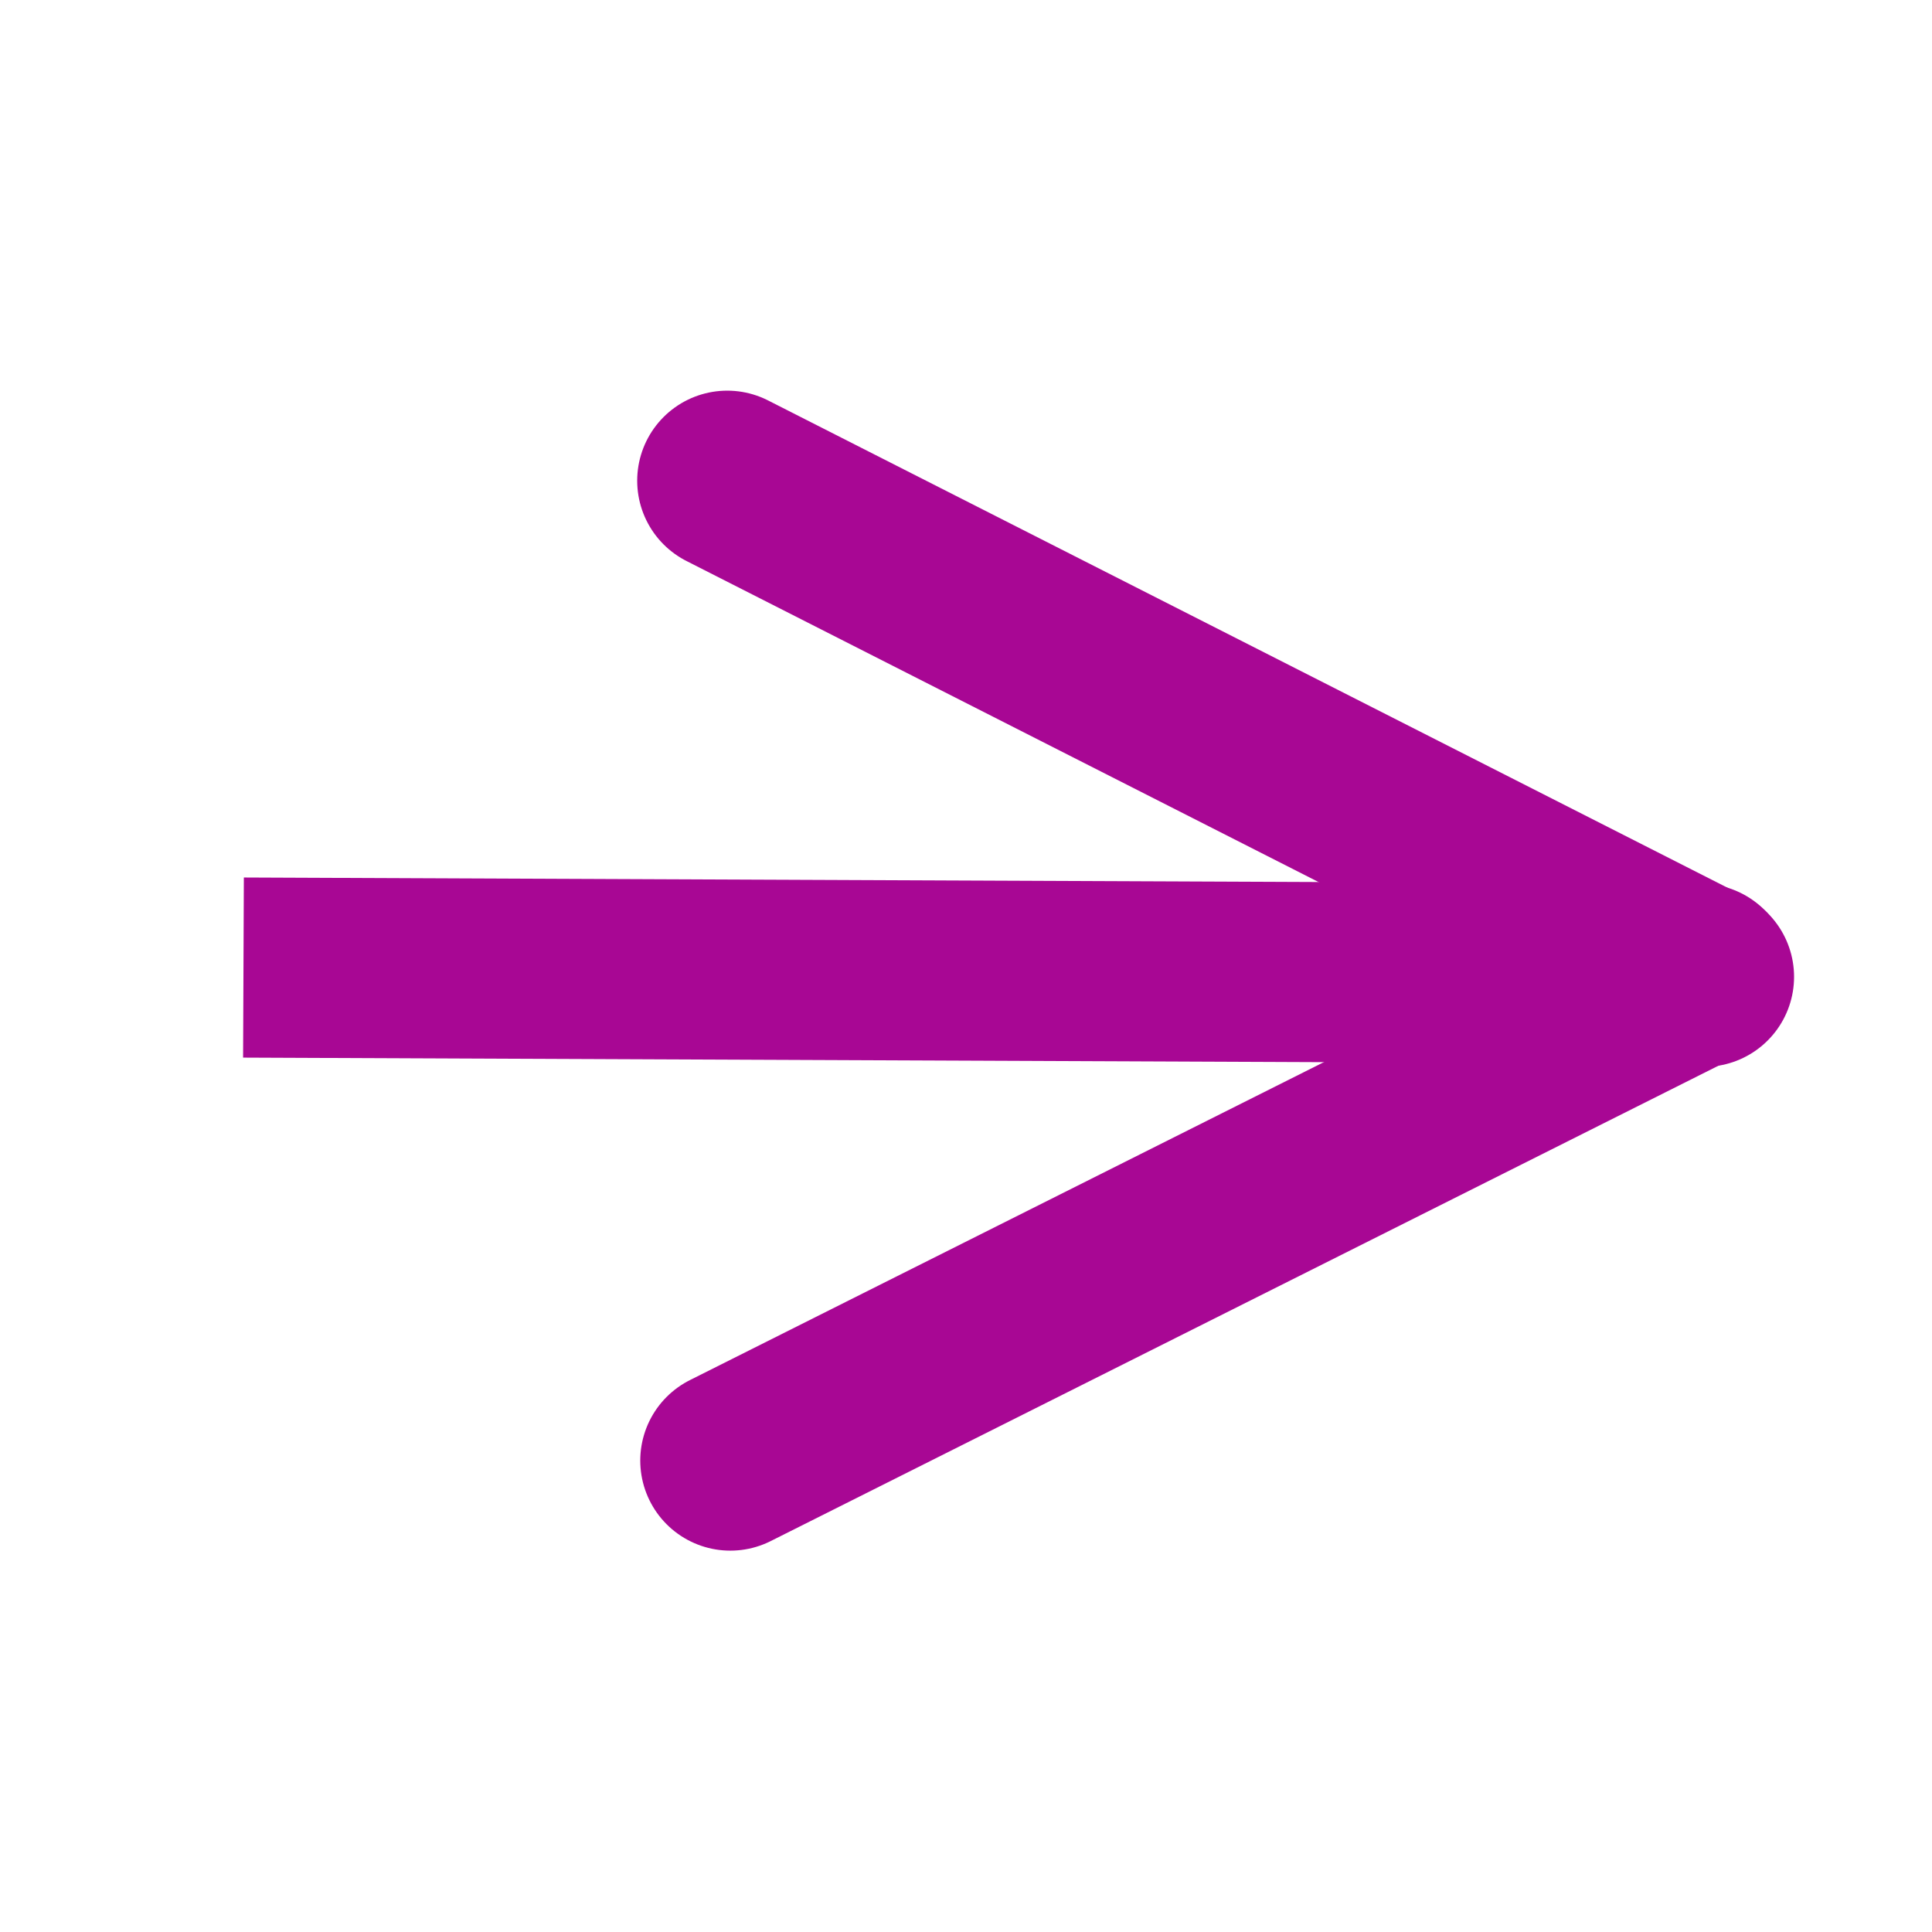
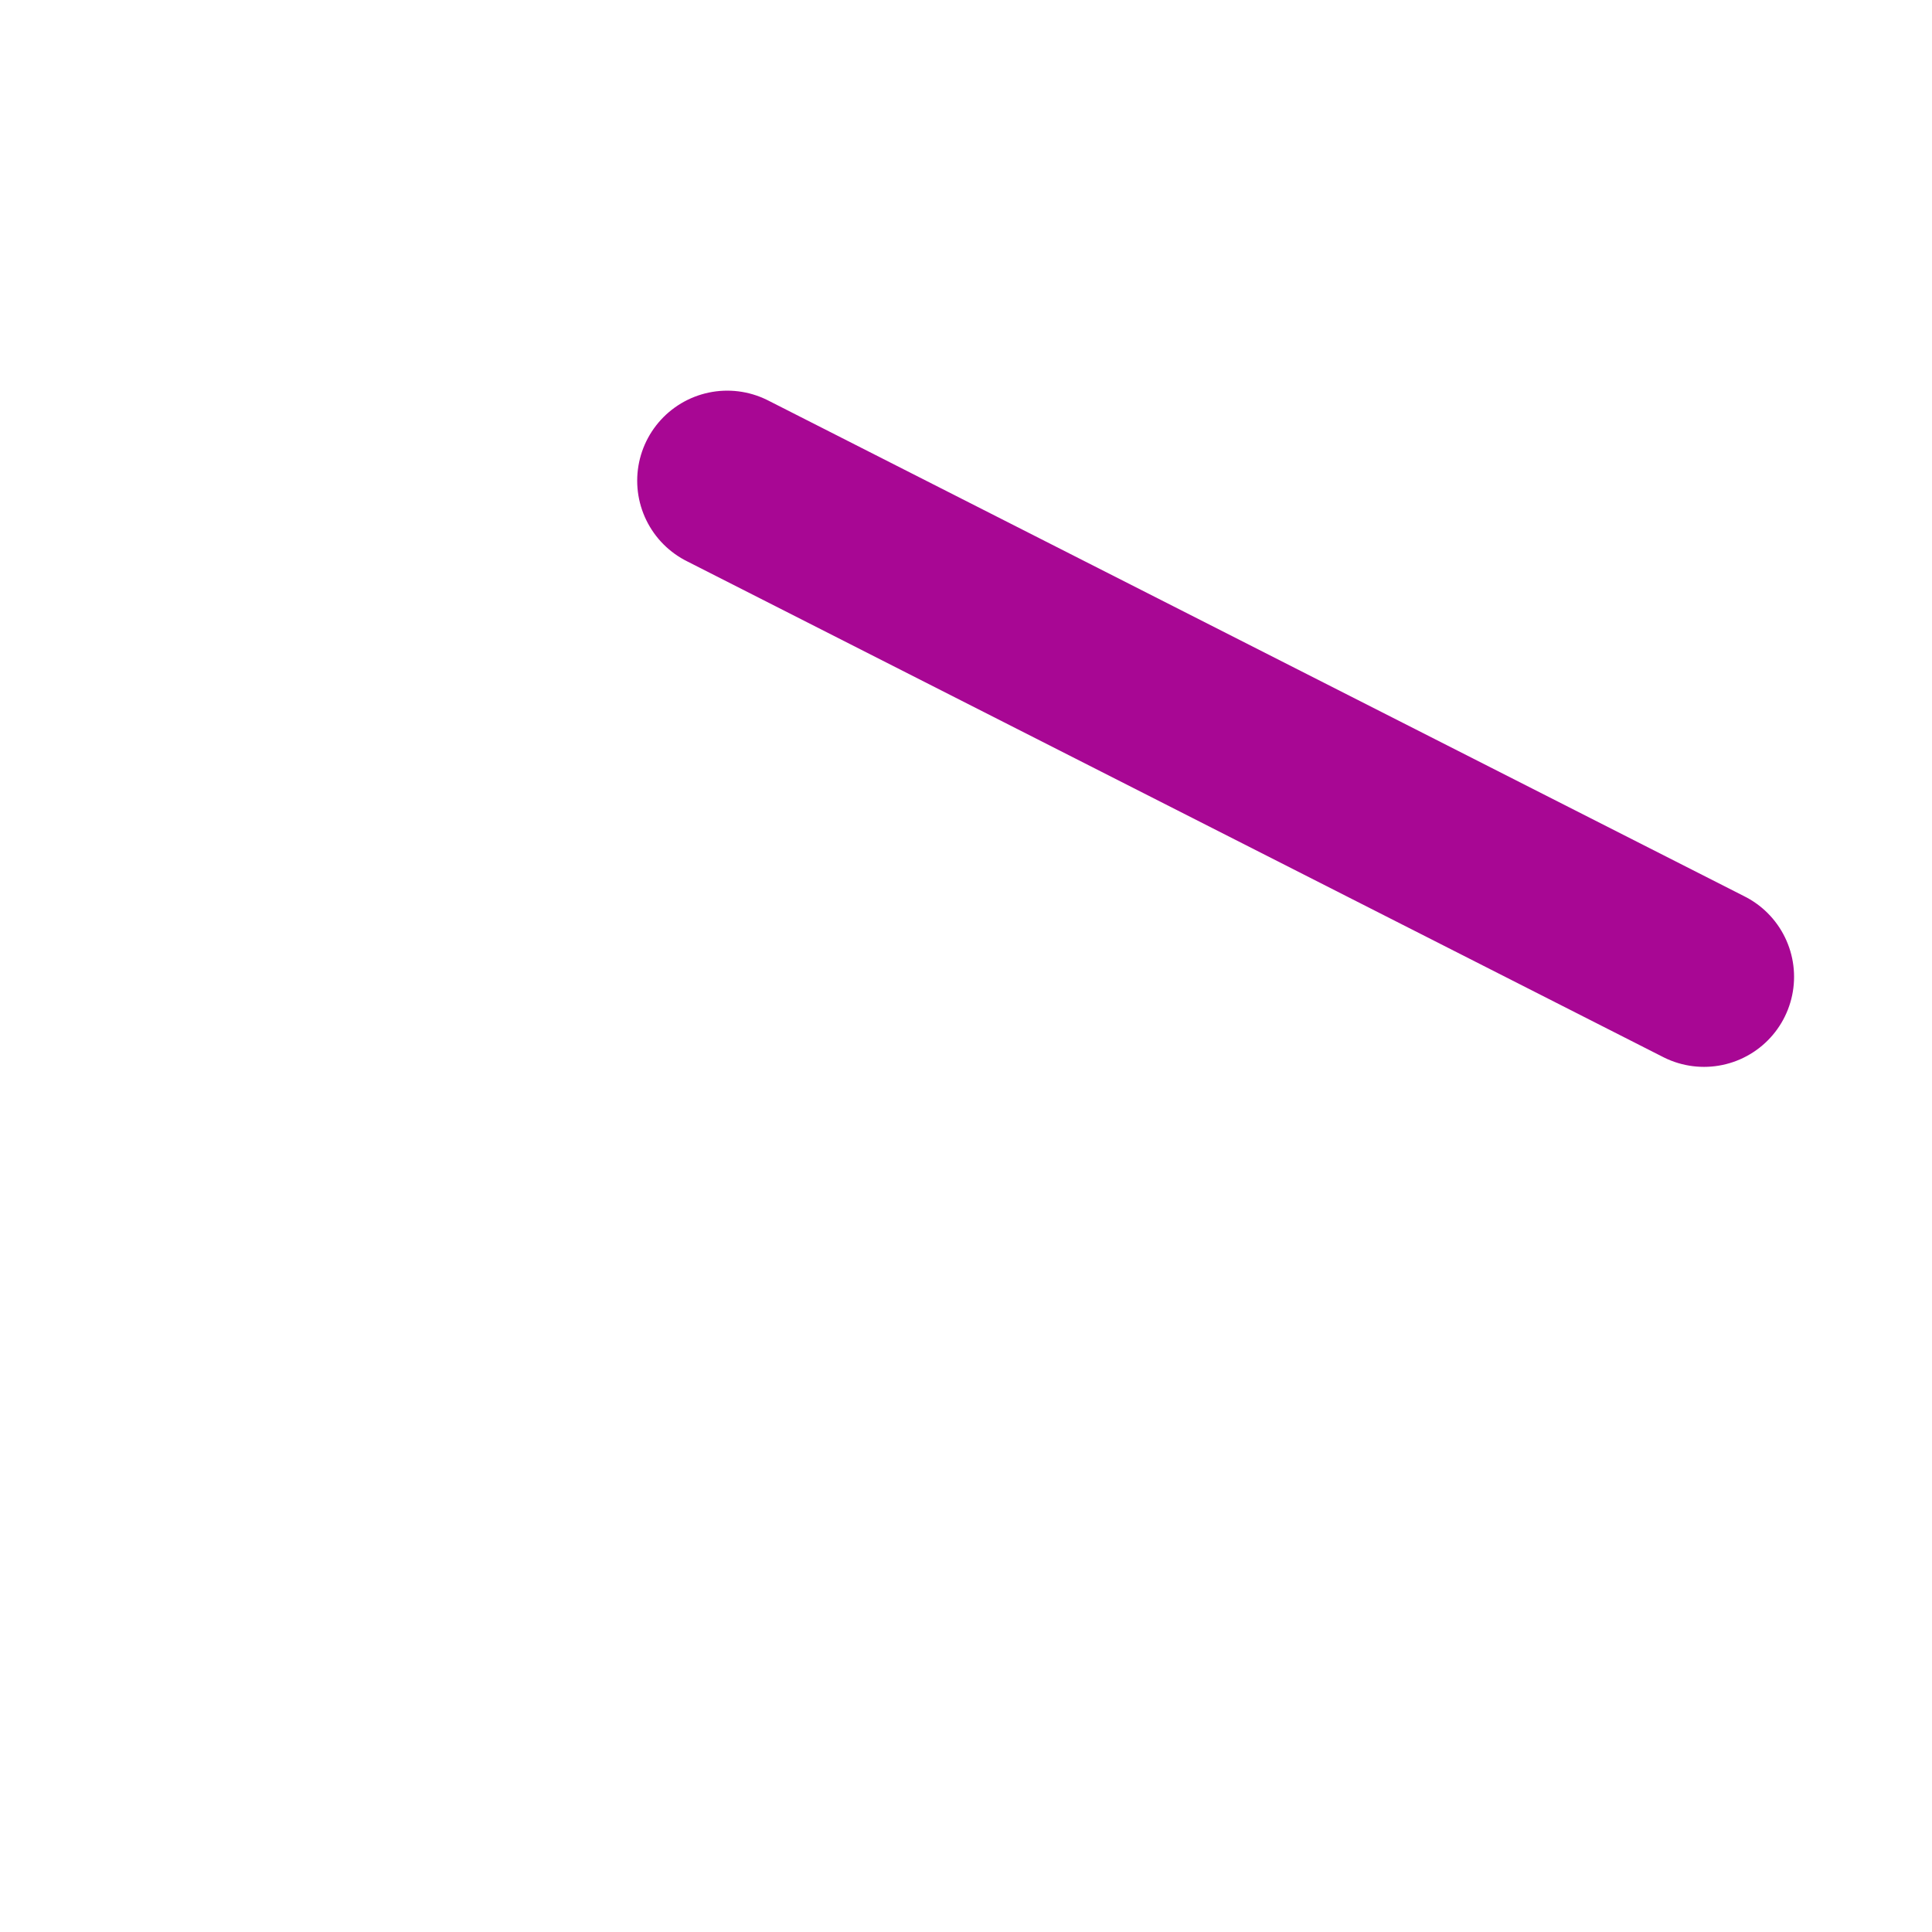
<svg xmlns="http://www.w3.org/2000/svg" width="150" height="150" viewBox="0 0 39.687 39.688" version="1.1" id="svg1">
  <defs id="defs1" />
  <g id="layer1">
-     <path style="fill:#000000;stroke-width:3.7;stroke-dasharray:none;stroke:#a80794;stroke-opacity:1" d="M 5.001,19.876 35.004,20.003" id="path1" />
    <path style="fill:none;stroke:#a80794;stroke-width:3.7;stroke-linecap:round;stroke-dasharray:none;stroke-opacity:1" d="M 35.004,20.066 14.939,9.875" id="path2" />
-     <path style="opacity:1;fill:none;fill-opacity:0.596;stroke:#a80794;stroke-width:3.7;stroke-linecap:round;stroke-dasharray:none;stroke-opacity:1" d="M 34.941,20.003 15.002,30.004" id="path3" />
  </g>
</svg>